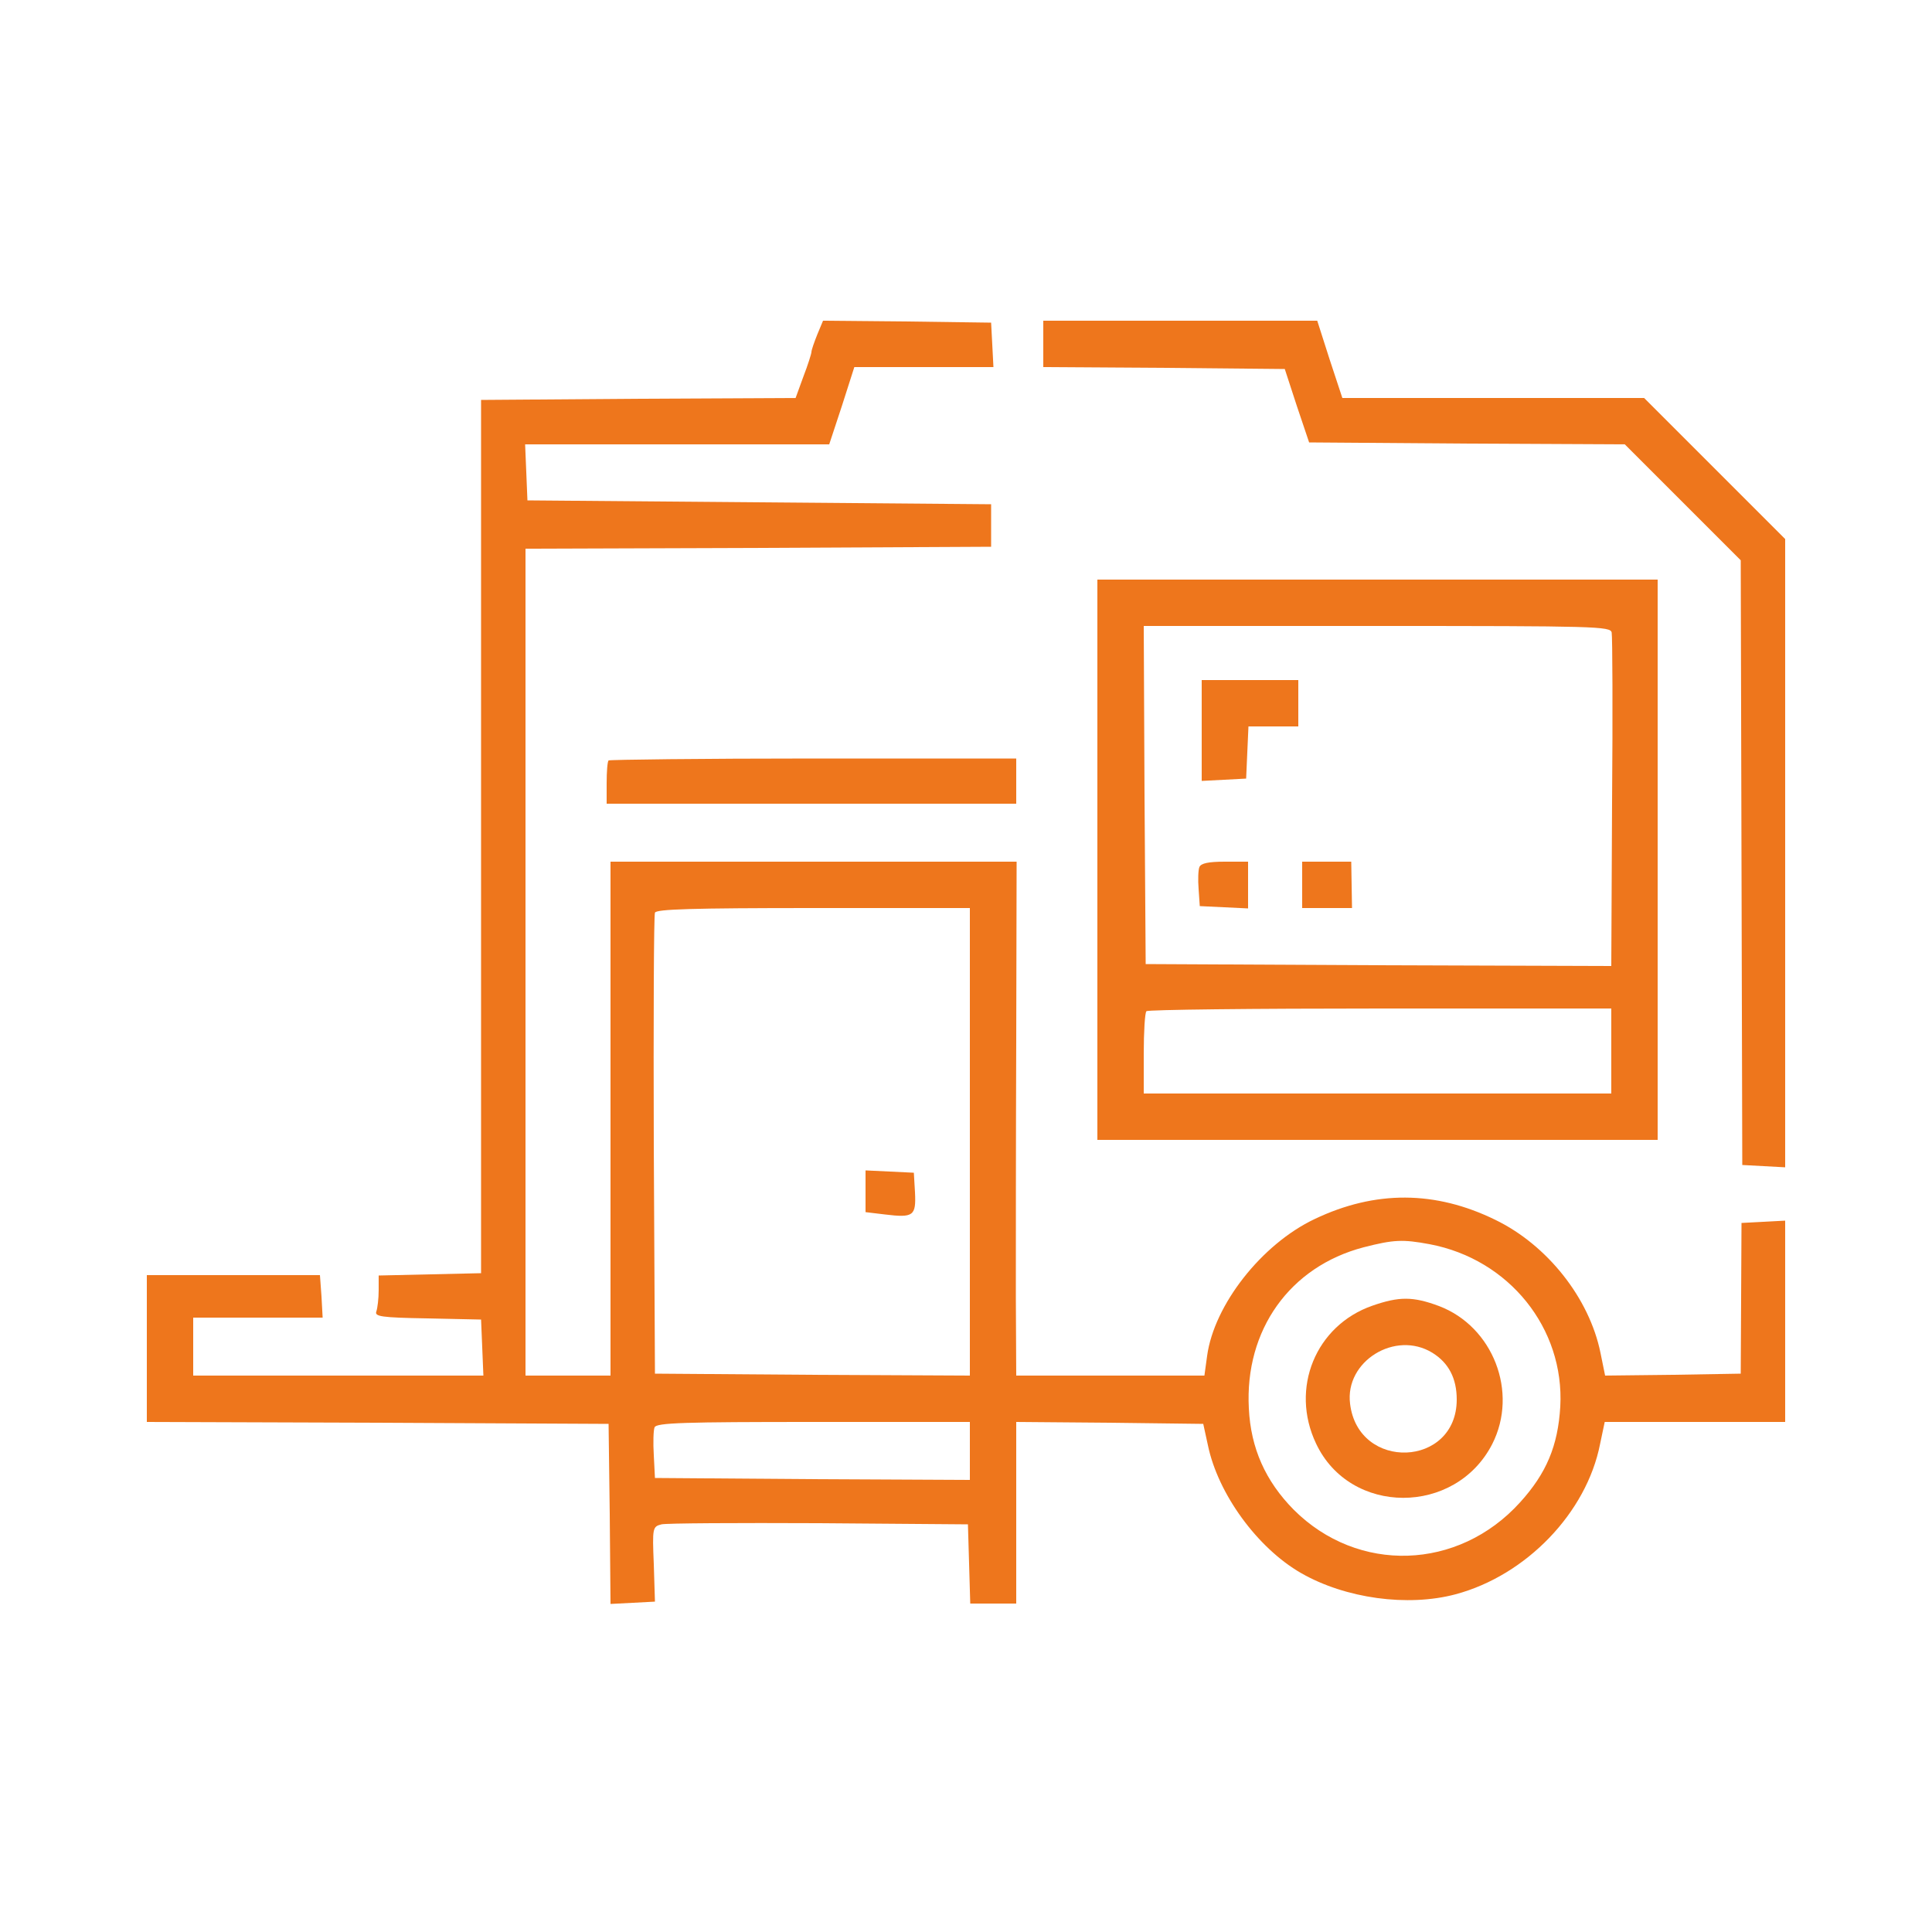
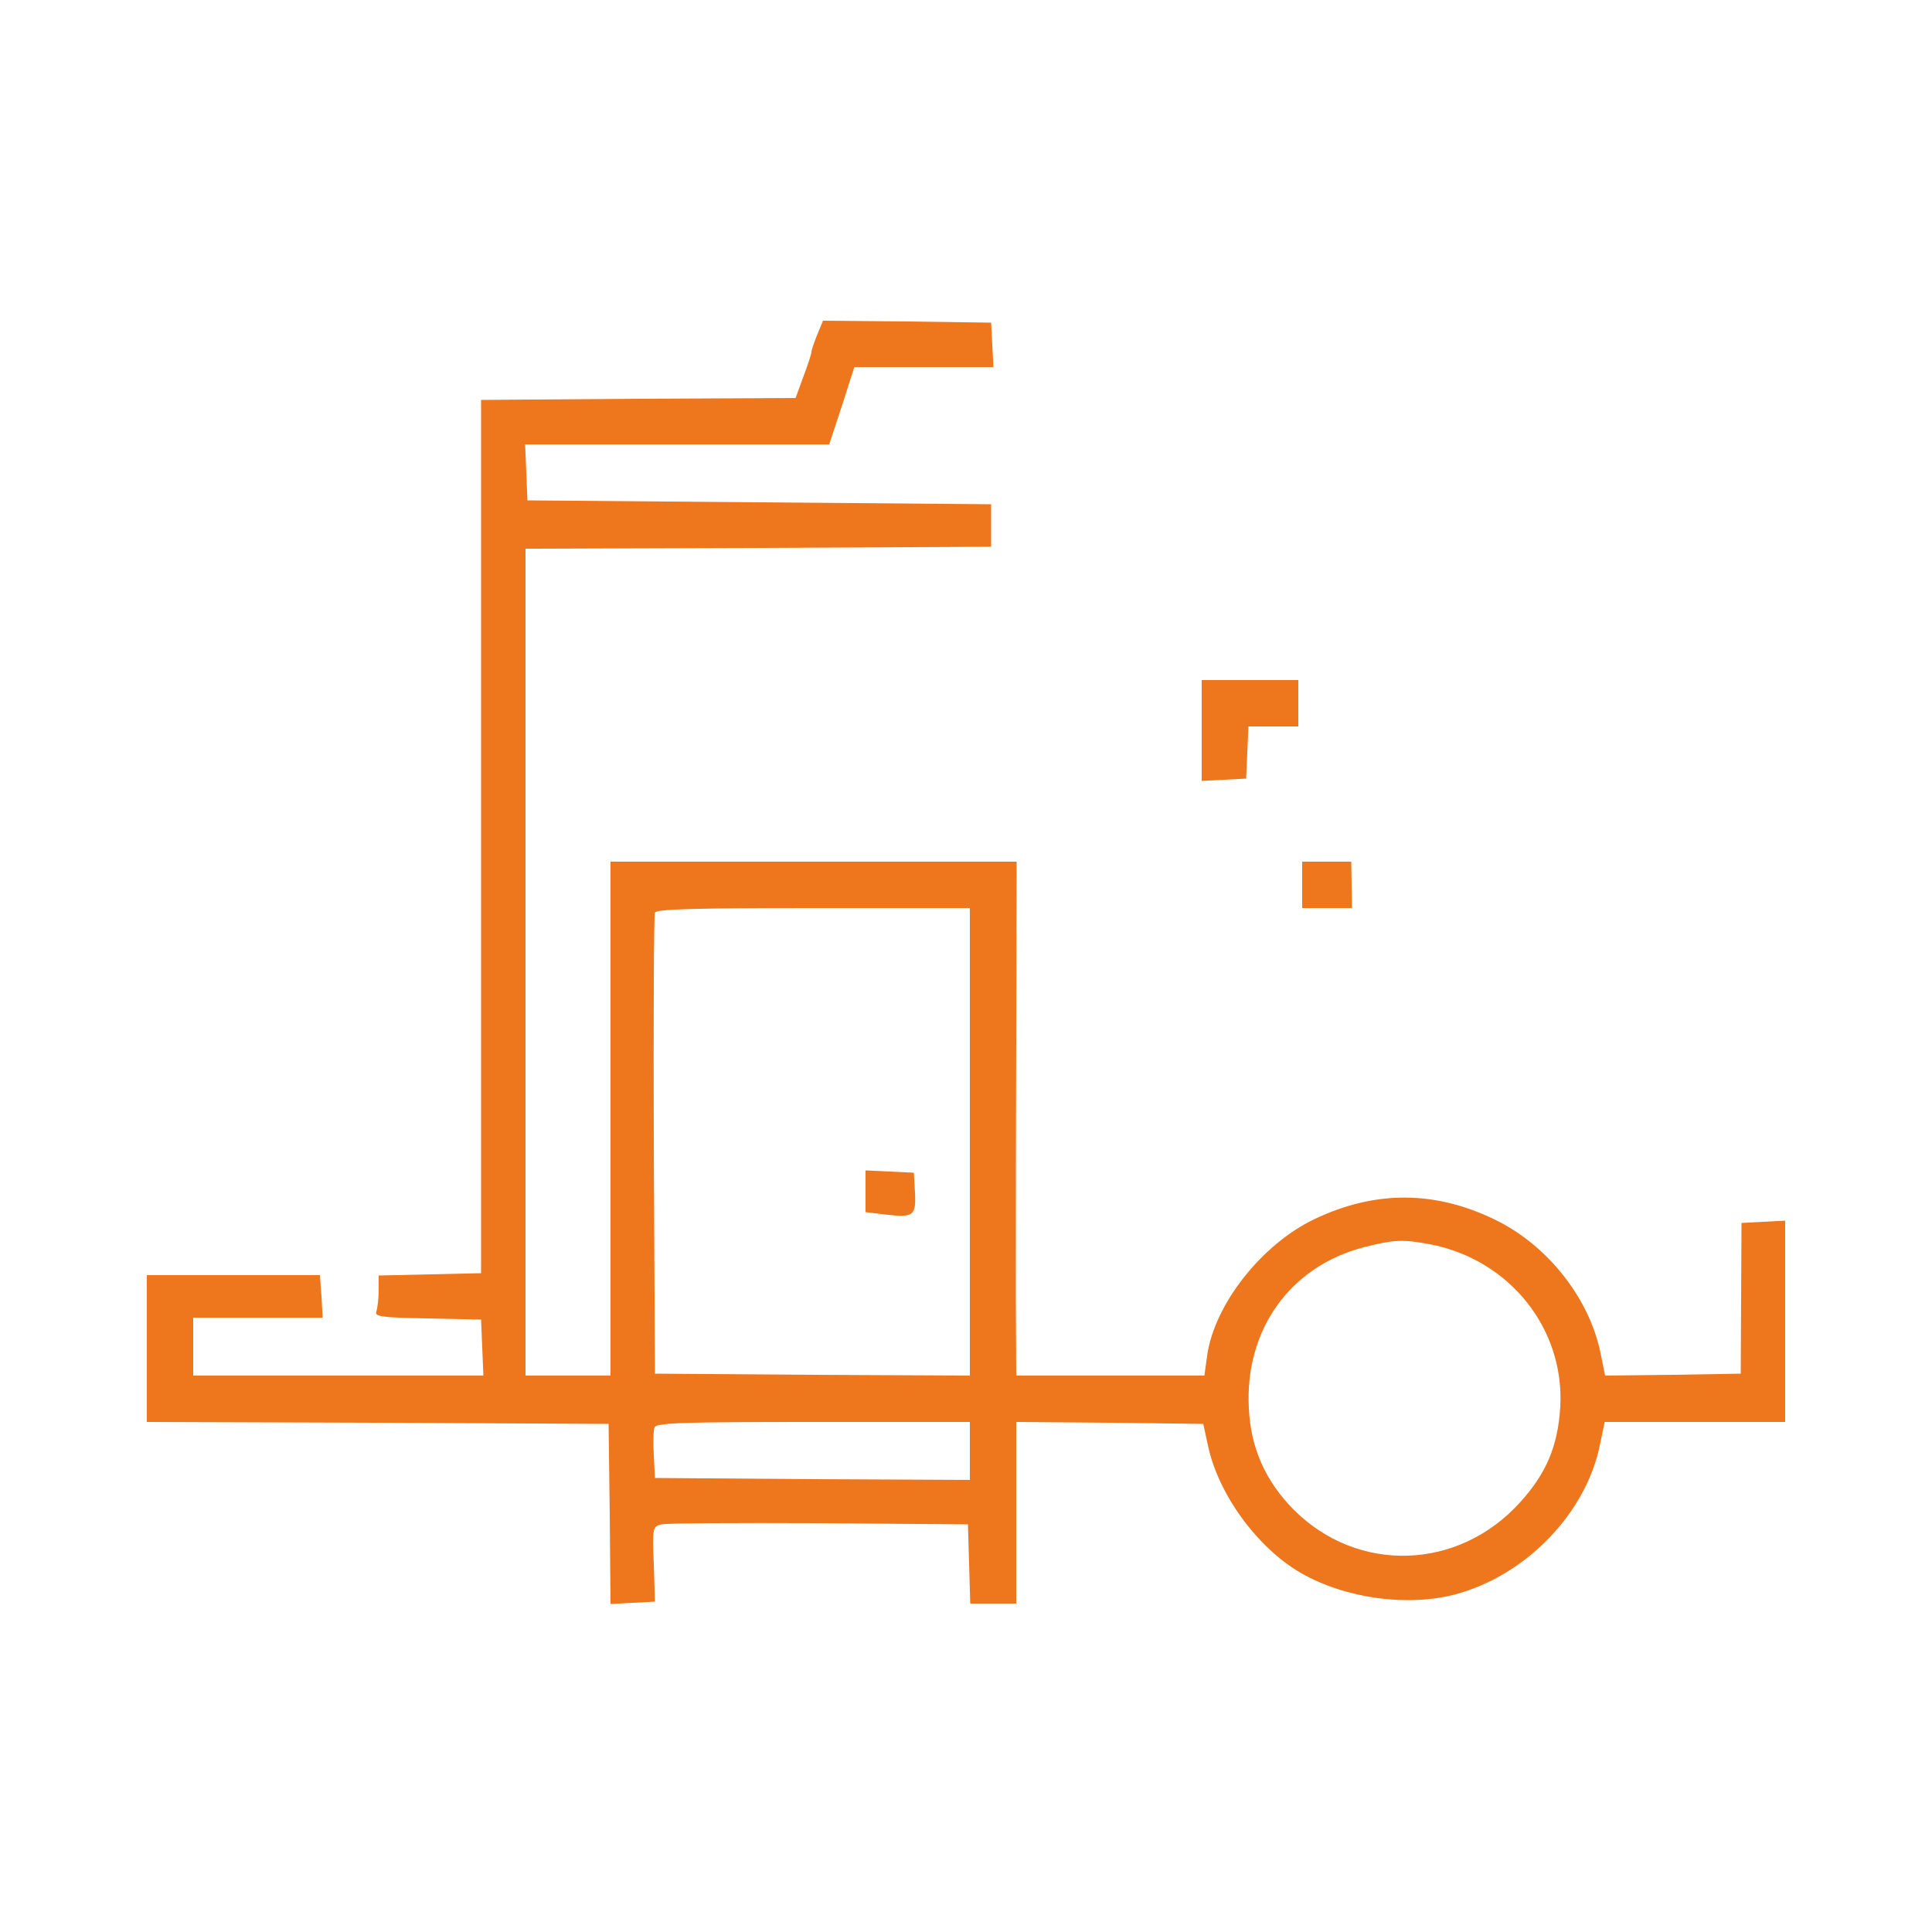
<svg xmlns="http://www.w3.org/2000/svg" version="1.0" width="500pt" height="500pt" viewBox="0 0 500 500" preserveAspectRatio="xMidYMid meet">
  <g transform="translate(0,500) scale(0.1,-0.1)" fill="#ee761c" stroke="none">
    <path d="M2115 4134 c-8 -20 -15 -40 -15 -45 0 -4 -9 -33 -21 -64 l-20 -55 -407 -2 -407 -3 0 -1130 0 -1130 -132 -3 -133 -3 0 -38 c0 -22 -3 -46 -6 -55 -5 -13 12 -16 133 -18 l138 -3 3 -72 3 -73 -376 0 -375 0 0 75 0 75 168 0 167 0 -3 55 -4 55 -224 0 -224 0 0 -190 0 -190 597 -2 598 -3 3 -233 2 -233 58 3 57 3 -3 97 c-4 95 -3 97 20 103 12 3 196 4 408 3 l385 -3 3 -102 3 -103 59 0 60 0 0 235 0 235 242 -2 242 -3 12 -55 c26 -126 128 -266 241 -331 115 -66 276 -88 400 -55 183 49 339 211 374 389 l12 57 233 0 234 0 0 260 0 261 -56 -3 -57 -3 -1 -195 -1 -195 -175 -3 -176 -2 -12 59 c-29 142 -138 279 -272 344 -155 76 -311 77 -468 2 -137 -65 -260 -222 -278 -354 l-7 -51 -243 0 -244 0 -1 203 c0 111 0 410 1 665 l1 462 -525 0 -526 0 0 -665 0 -665 -110 0 -110 0 0 1070 0 1070 603 2 602 3 0 55 0 55 -600 5 -600 5 -3 73 -3 72 393 0 394 0 33 100 32 100 180 0 180 0 -3 58 -3 57 -217 3 -218 2 -15 -36z m395 -2089 l0 -605 -407 2 -408 3 -3 590 c-1 325 0 596 3 603 3 9 95 12 410 12 l405 0 0 -605z m1190 -265 c206 -39 349 -218 338 -420 -6 -102 -36 -173 -104 -248 -160 -177 -420 -185 -586 -19 -73 74 -111 159 -116 262 -11 203 106 367 297 417 78 20 101 21 171 8z m-1190 -535 l0 -75 -407 2 -408 3 -3 59 c-2 32 -1 65 2 72 4 12 78 14 411 14 l405 0 0 -75z" />
    <path d="M2240 1917 l0 -54 50 -6 c74 -9 81 -4 78 57 l-3 51 -62 3 -63 3 0 -54z" />
-     <path d="M3552 1621 c-147 -51 -214 -214 -146 -357 88 -187 361 -187 456 -1 68 134 2 304 -138 357 -67 25 -103 25 -172 1z m155 -122 c42 -26 63 -66 63 -121 0 -176 -255 -186 -276 -11 -14 110 117 191 213 132z" />
-     <path d="M2700 4110 l0 -60 313 -2 312 -3 31 -95 32 -95 409 -3 408 -2 150 -150 150 -150 2 -783 2 -782 56 -3 55 -3 0 813 0 813 -183 183 -182 182 -390 0 -391 0 -33 100 -32 100 -355 0 -354 0 0 -60z" />
-     <path d="M2840 2775 l0 -725 725 0 725 0 0 725 0 725 -725 0 -725 0 0 -725z m1331 588 c2 -10 3 -208 1 -441 l-2 -422 -603 2 -602 3 -3 438 -2 437 604 0 c567 0 604 -1 607 -17z m-1 -1083 l0 -110 -605 0 -605 0 0 103 c0 57 3 107 7 110 3 4 276 7 605 7 l598 0 0 -110z" />
    <path d="M3110 3110 l0 -131 58 3 57 3 3 68 3 67 64 0 65 0 0 60 0 60 -125 0 -125 0 0 -130z" />
-     <path d="M3104 2756 c-3 -7 -4 -33 -2 -57 l3 -44 63 -3 62 -3 0 61 0 60 -60 0 c-42 0 -62 -4 -66 -14z" />
    <path d="M3370 2710 l0 -60 64 0 65 0 -1 60 -1 60 -63 0 -64 0 0 -60z" />
-     <path d="M1575 3032 c-3 -3 -5 -29 -5 -59 l0 -53 530 0 530 0 0 59 0 58 -525 0 c-289 0 -527 -3 -530 -5z" />
  </g>
</svg>